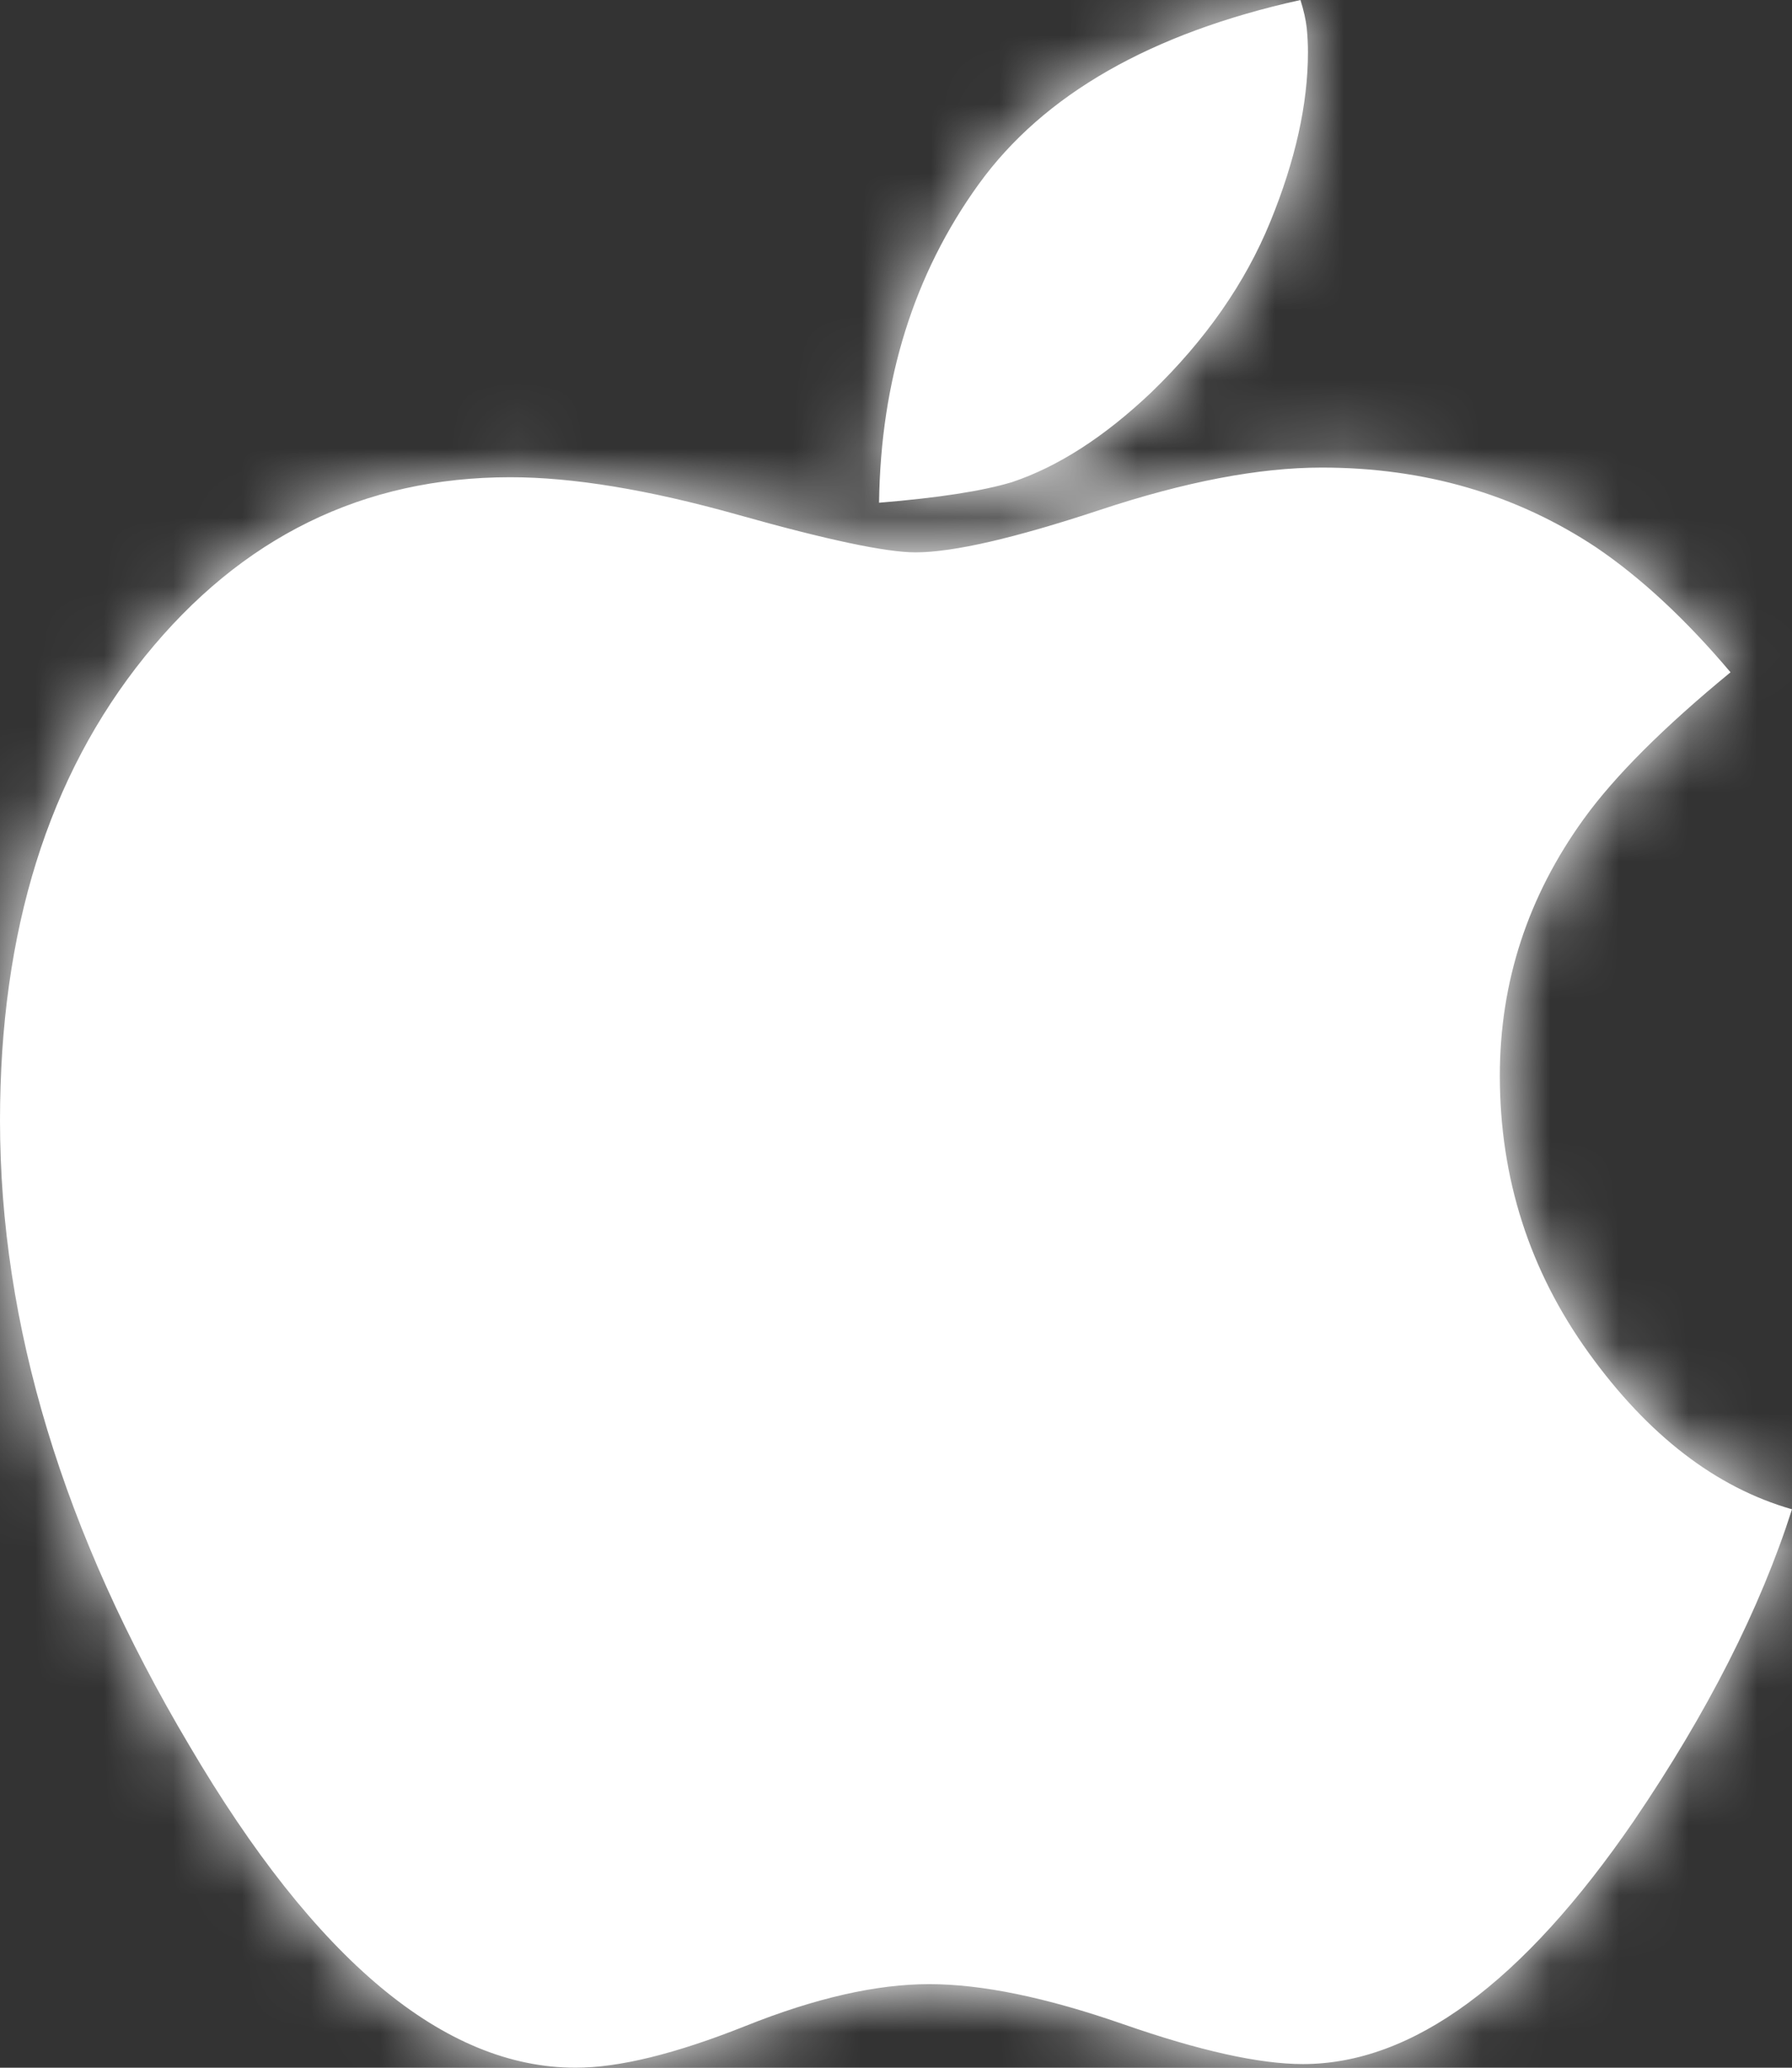
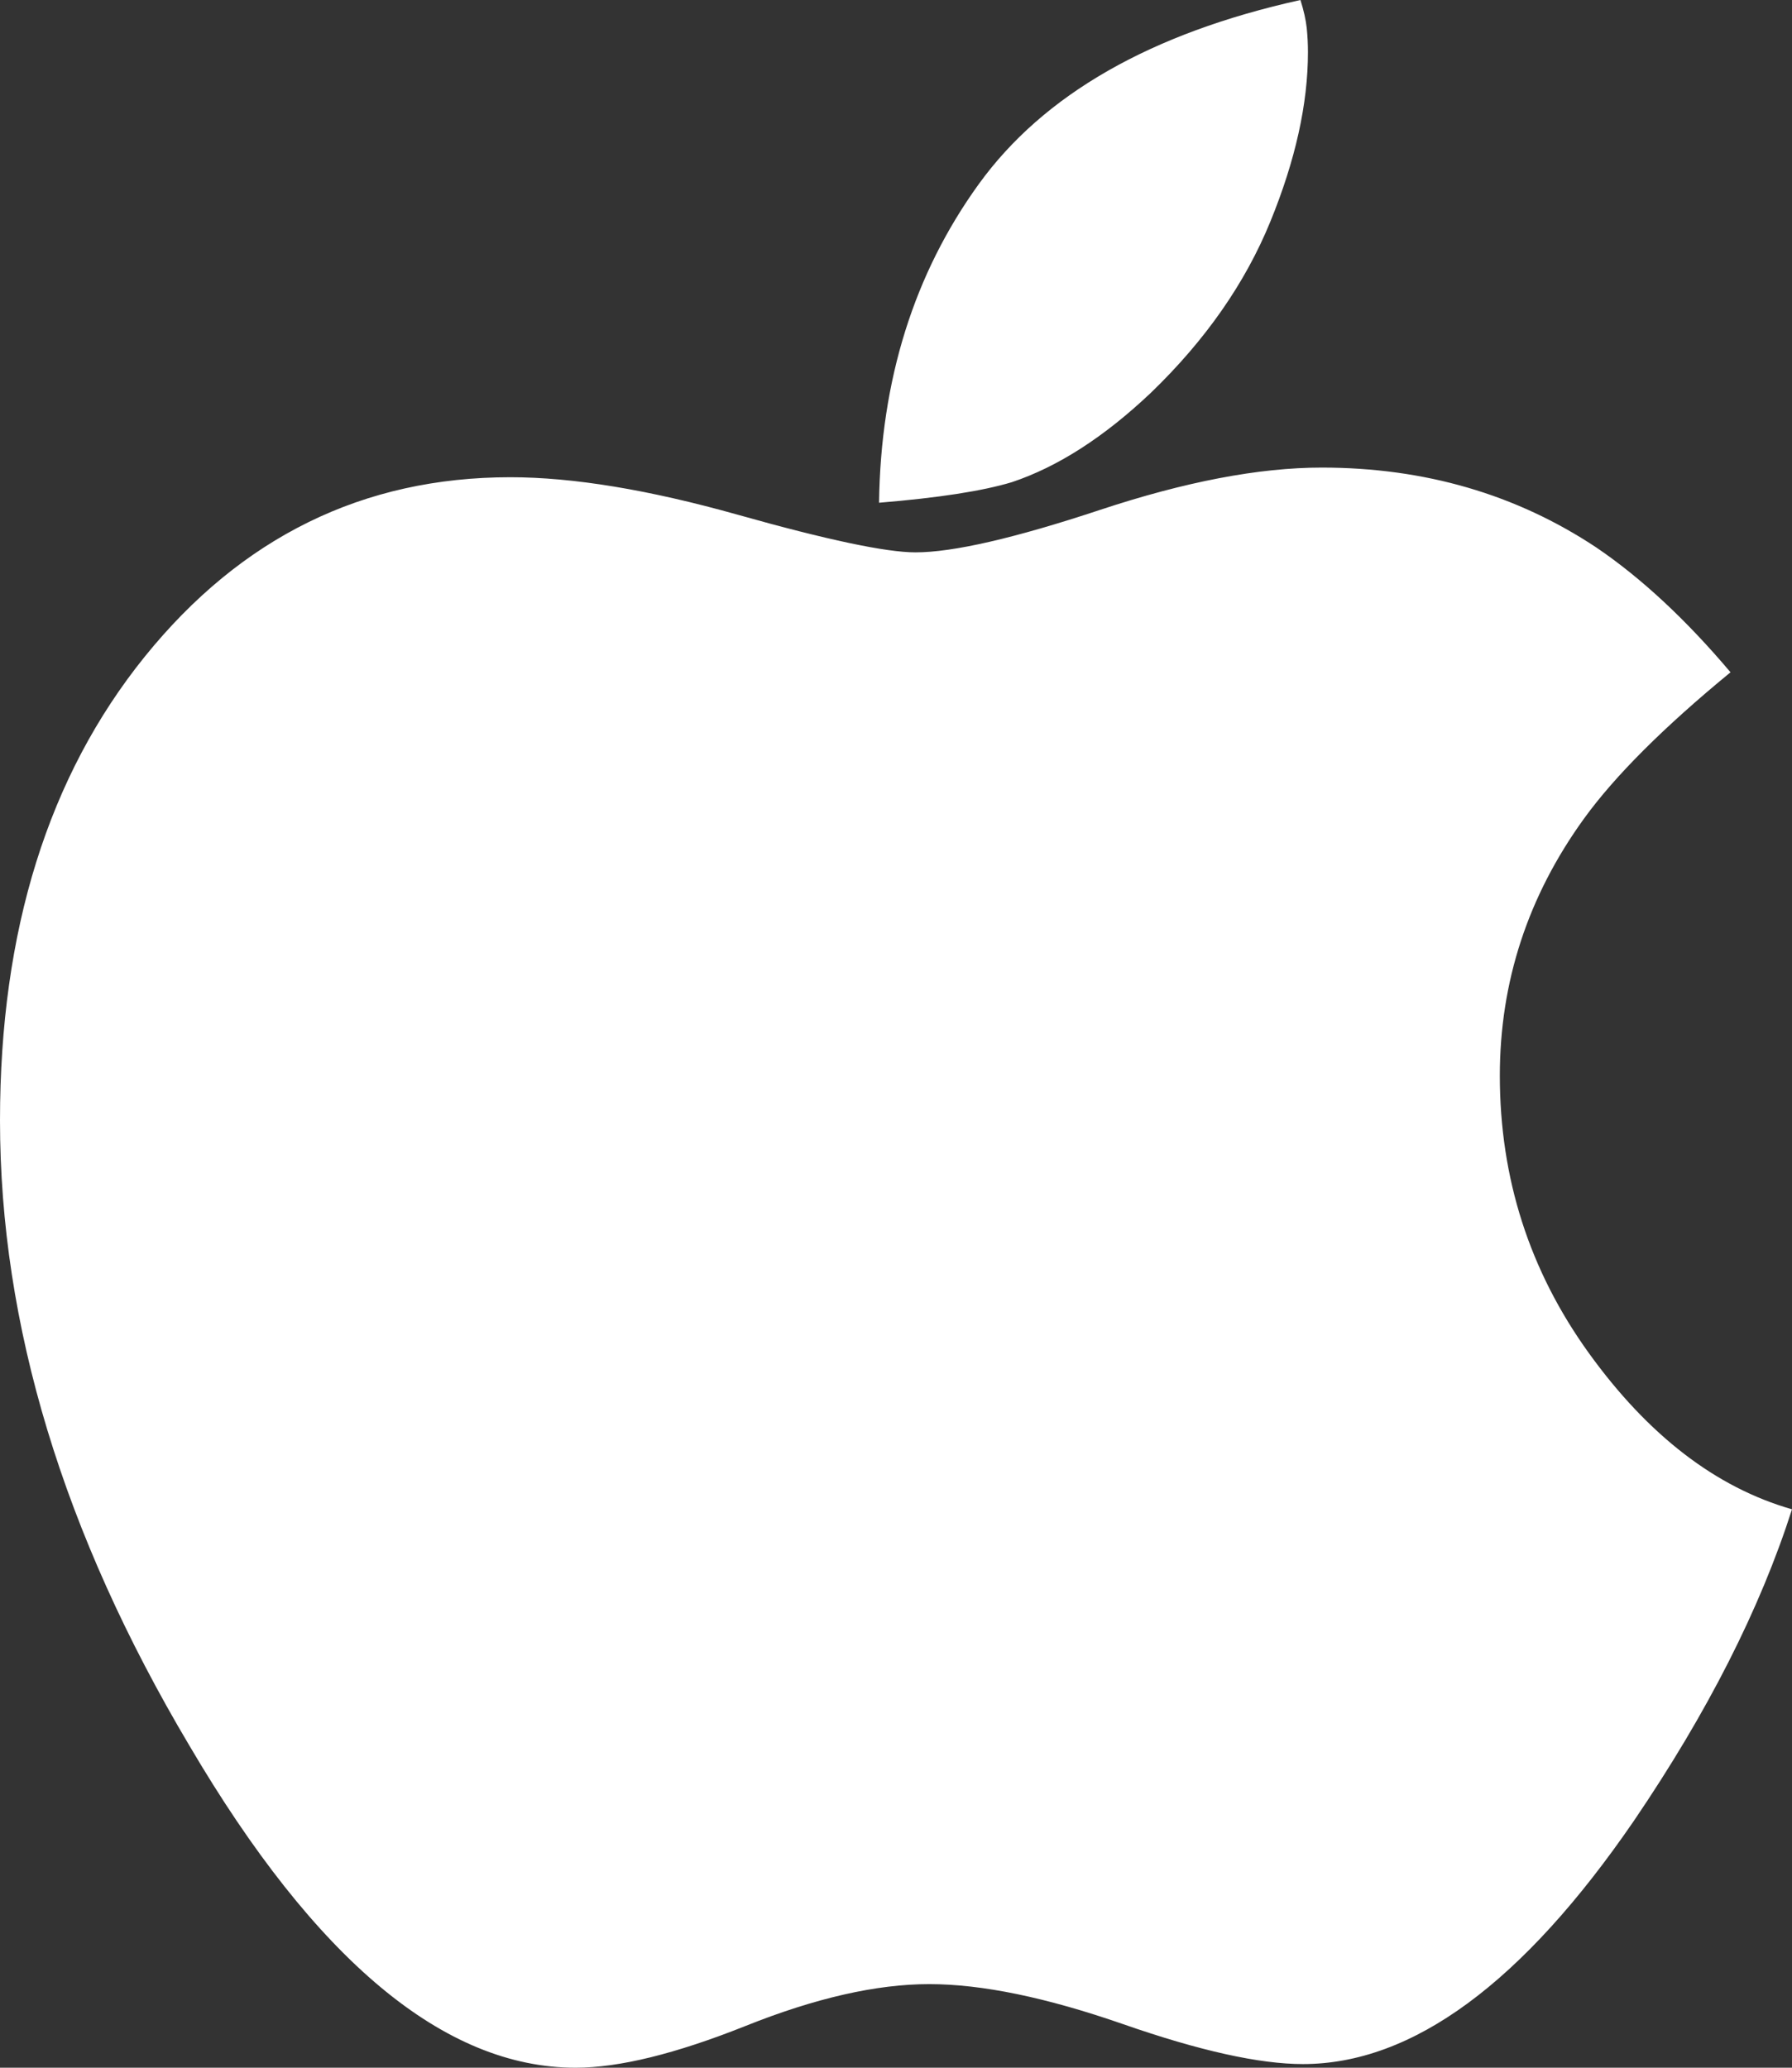
<svg xmlns="http://www.w3.org/2000/svg" width="26" height="30" viewBox="0 0 26 30" fill="none">
  <rect x="0" y="0" width="26" height="30" fill="#333333" stroke="none" />
  <g clip-path="url(#clip0_565_2318)">
    <path fill-rule="evenodd" clip-rule="evenodd" d="M18.977 0.756C18.977 1.506 18.795 2.326 18.431 3.216C18.067 4.107 17.491 4.933 16.703 5.694C16.023 6.339 15.35 6.772 14.683 6.995C14.258 7.124 13.615 7.223 12.754 7.294C12.778 5.513 13.261 3.972 14.201 2.671C15.141 1.371 16.696 0.481 18.868 0C18.916 0.152 18.946 0.287 18.959 0.404C18.971 0.522 18.977 0.639 18.977 0.756M13.282 8.014C13.828 8.014 14.719 7.809 15.957 7.399C17.194 6.989 18.267 6.784 19.177 6.784C20.669 6.784 21.997 7.171 23.162 7.944C23.817 8.389 24.465 8.993 25.108 9.754C24.138 10.551 23.428 11.26 22.98 11.88C22.167 13.005 21.761 14.248 21.761 15.607C21.761 17.095 22.191 18.436 23.052 19.631C23.914 20.826 24.896 21.582 26 21.898C25.539 23.339 24.775 24.845 23.708 26.415C22.094 28.77 20.493 29.947 18.904 29.947C18.273 29.947 17.403 29.754 16.293 29.367C15.183 28.981 14.246 28.787 13.482 28.787C12.718 28.787 11.829 28.989 10.817 29.394C9.804 29.798 8.982 30 8.351 30C6.447 30 4.579 28.442 2.747 25.325C0.916 22.244 0 19.221 0 16.257C0 13.504 0.701 11.26 2.101 9.526C3.502 7.792 5.27 6.924 7.405 6.924C8.315 6.924 9.416 7.106 10.707 7.469C11.999 7.833 12.857 8.014 13.282 8.014" fill="white" />
    <mask id="mask0_565_2318" style="mask-type:luminance" maskUnits="userSpaceOnUse" x="0" y="0" width="26" height="30">
-       <path fill-rule="evenodd" clip-rule="evenodd" d="M18.977 0.756C18.977 1.506 18.795 2.326 18.431 3.216C18.067 4.107 17.491 4.933 16.703 5.694C16.023 6.339 15.35 6.772 14.683 6.995C14.258 7.124 13.615 7.223 12.754 7.294C12.778 5.513 13.261 3.972 14.201 2.671C15.141 1.371 16.696 0.481 18.868 0C18.916 0.152 18.946 0.287 18.959 0.404C18.971 0.522 18.977 0.639 18.977 0.756M13.282 8.014C13.828 8.014 14.719 7.809 15.957 7.399C17.194 6.989 18.267 6.784 19.177 6.784C20.669 6.784 21.997 7.171 23.162 7.944C23.817 8.389 24.465 8.993 25.108 9.754C24.138 10.551 23.428 11.26 22.98 11.88C22.167 13.005 21.761 14.248 21.761 15.607C21.761 17.095 22.191 18.436 23.052 19.631C23.914 20.826 24.896 21.582 26 21.898C25.539 23.339 24.775 24.845 23.708 26.415C22.094 28.77 20.493 29.947 18.904 29.947C18.273 29.947 17.403 29.754 16.293 29.367C15.183 28.981 14.246 28.787 13.482 28.787C12.718 28.787 11.829 28.989 10.817 29.394C9.804 29.798 8.982 30 8.351 30C6.447 30 4.579 28.442 2.747 25.325C0.916 22.244 0 19.221 0 16.257C0 13.504 0.701 11.26 2.101 9.526C3.502 7.792 5.27 6.924 7.405 6.924C8.315 6.924 9.416 7.106 10.707 7.469C11.999 7.833 12.857 8.014 13.282 8.014" fill="white" />
-     </mask>
+       </mask>
    <g mask="url(#mask0_565_2318)">
-       <rect x="-72.033" y="-70.714" width="170.492" height="171.429" rx="20" fill="white" />
-     </g>
+       </g>
  </g>
  <defs>
    <clipPath id="clip0_565_2318">
      <rect width="26" height="30" fill="white" />
    </clipPath>
  </defs>
</svg>